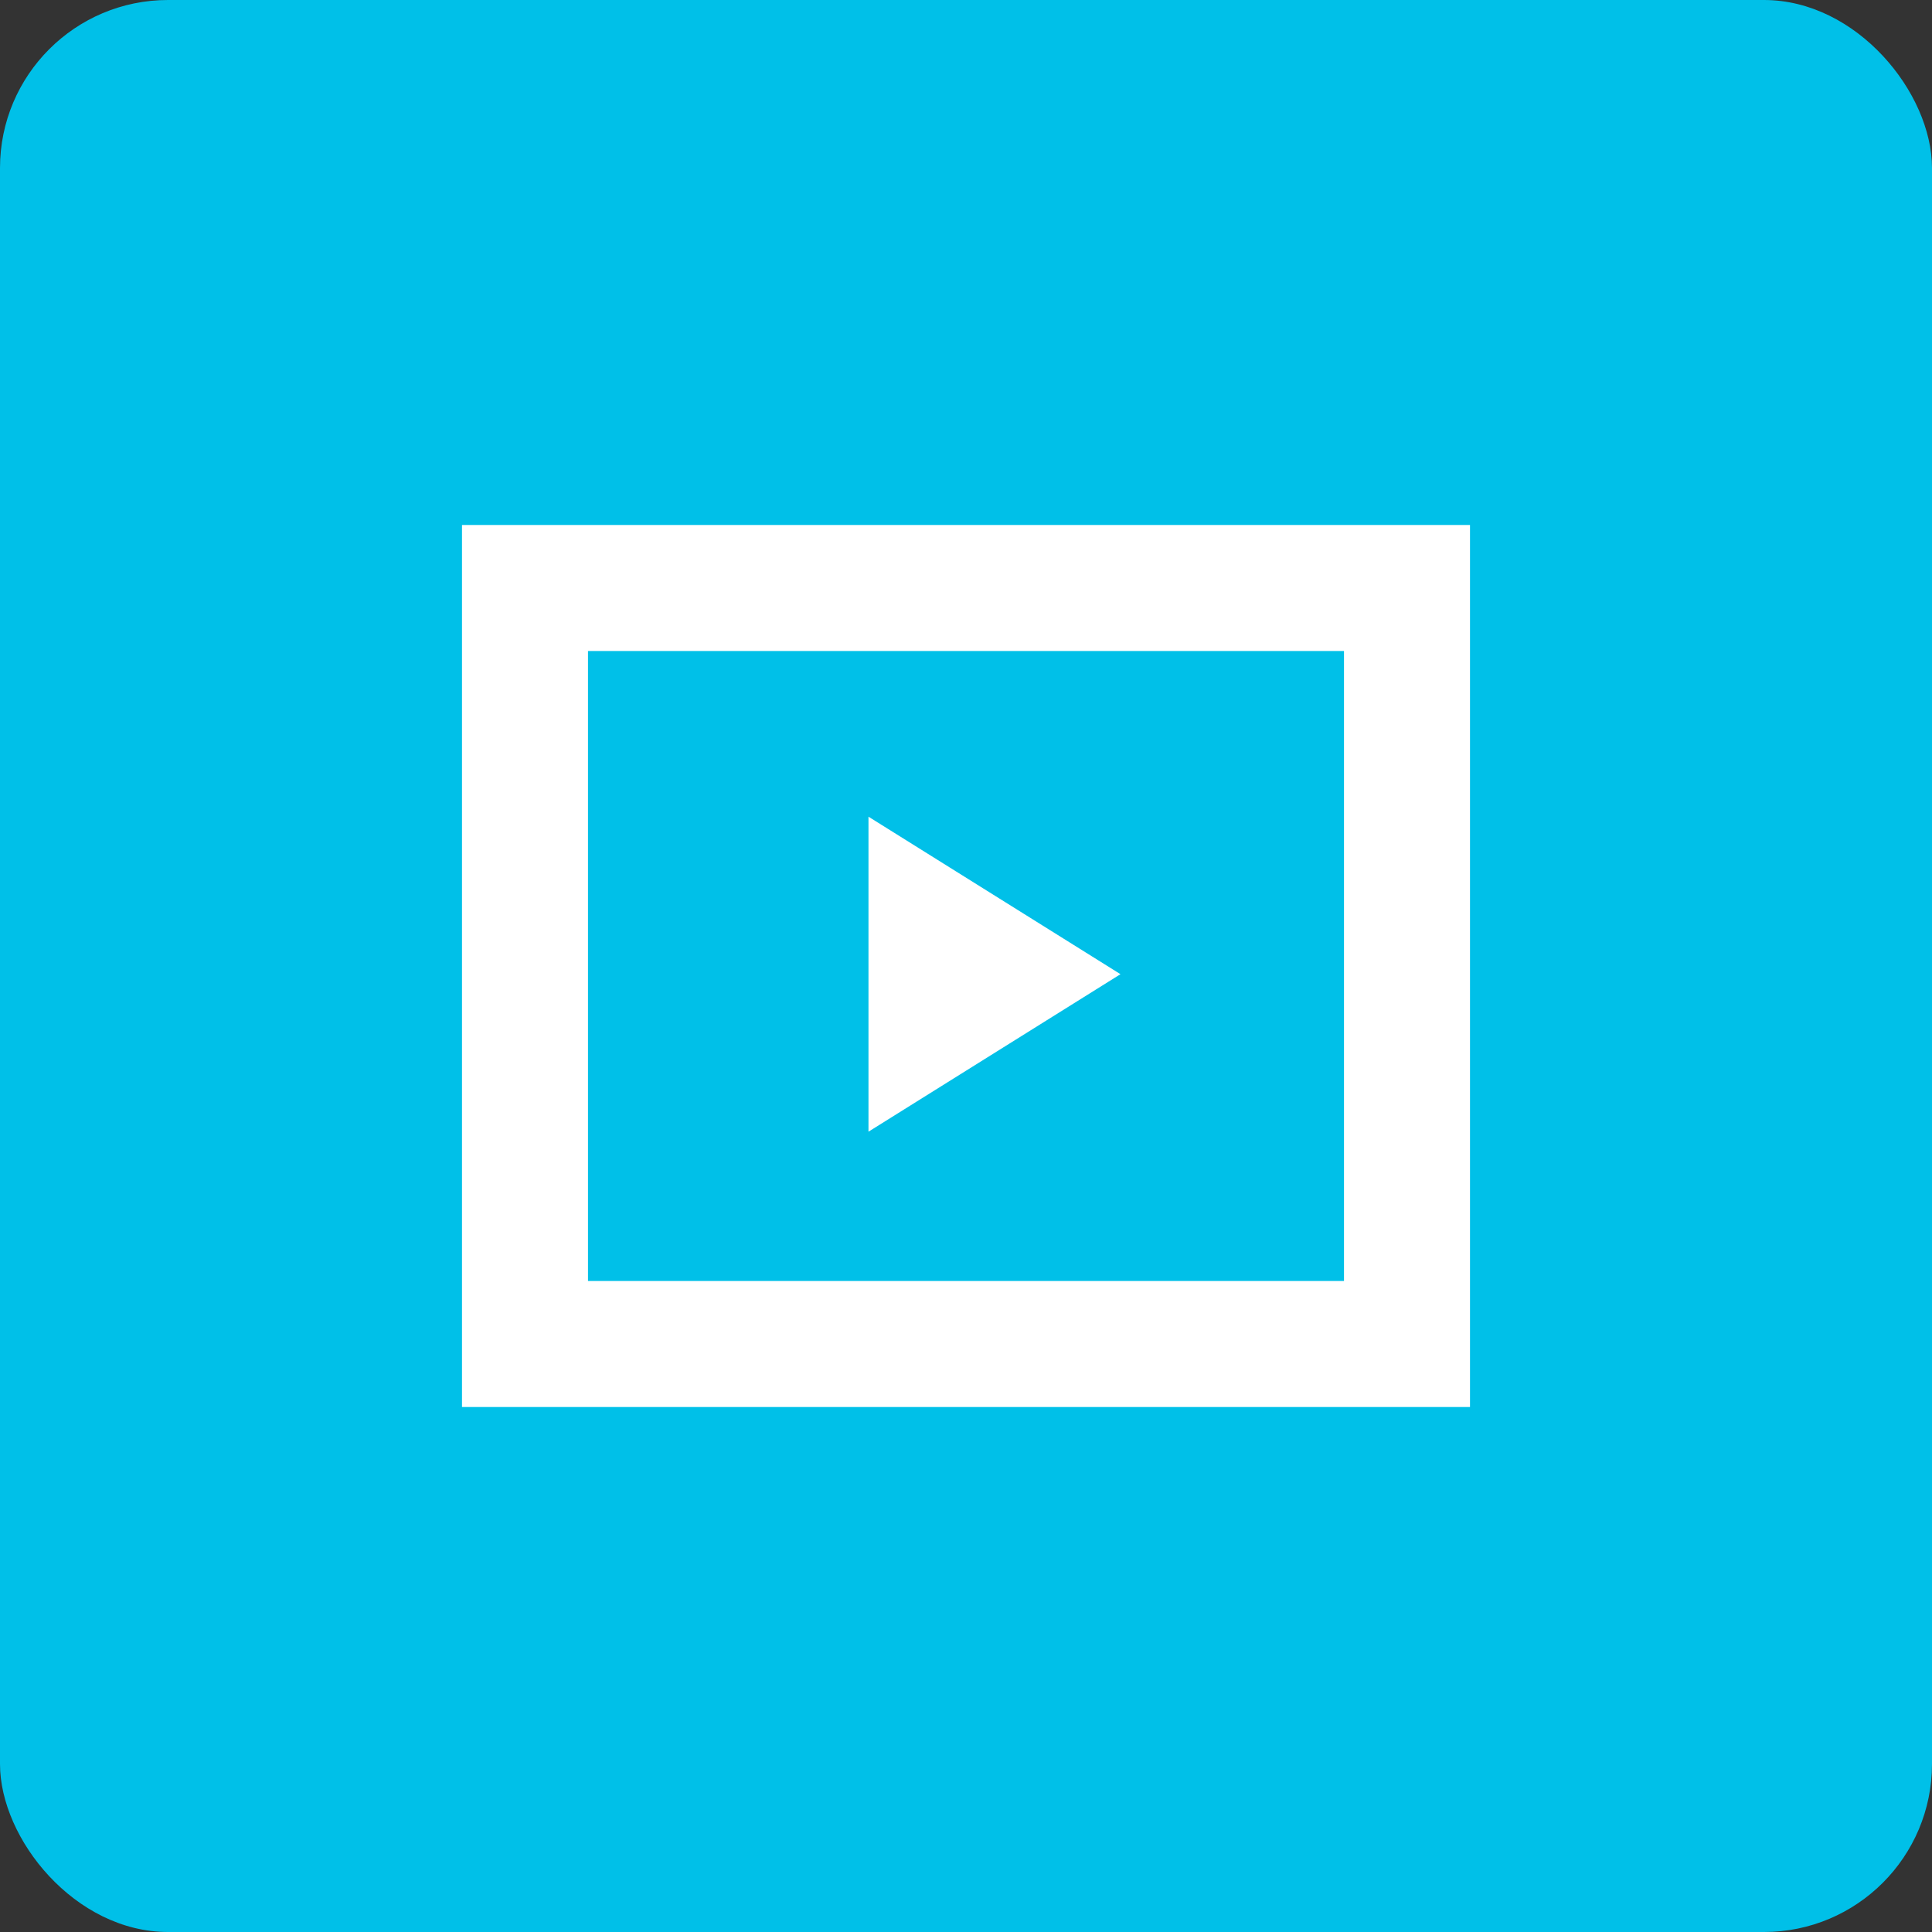
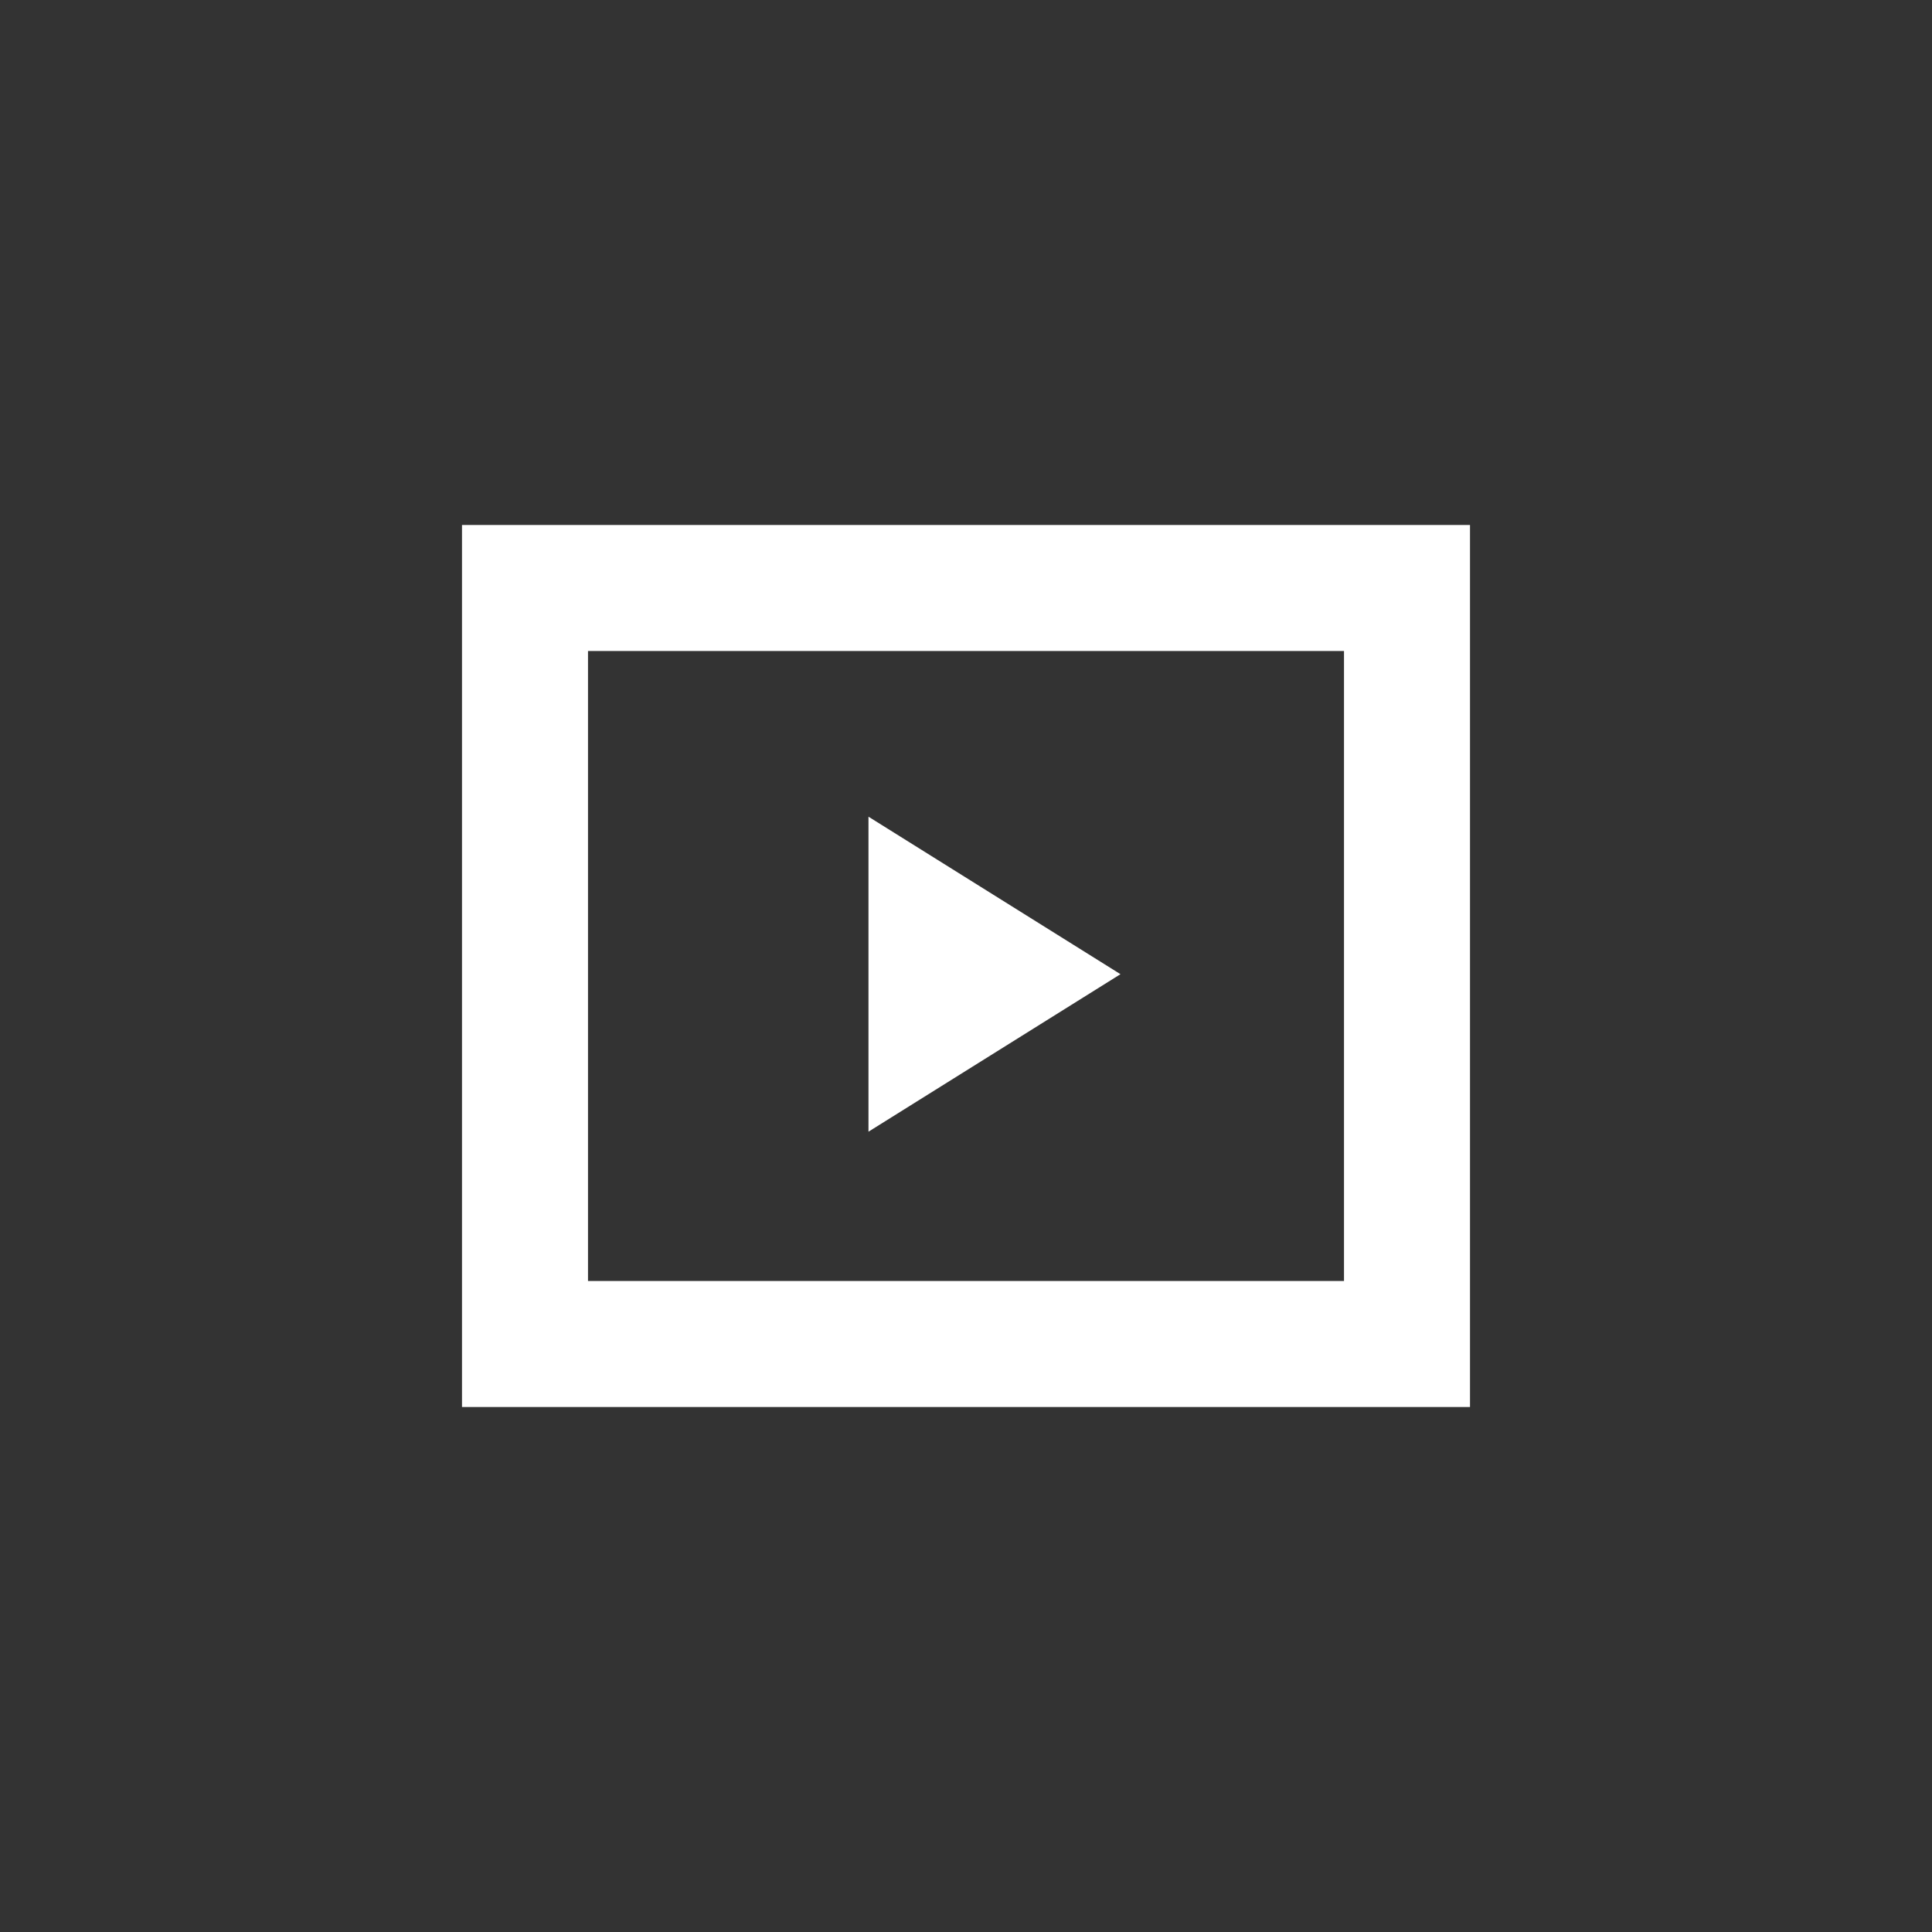
<svg xmlns="http://www.w3.org/2000/svg" width="46px" height="46px" viewBox="0 0 46 46" version="1.1">
  <rect x="0" y="0" width="46" height="46" fill="#333333" stroke="none" />
  <title>icon</title>
  <g id="Sidebar-Cards" stroke="none" stroke-width="1" fill="none" fill-rule="evenodd">
    <g id="Cards-Icons" transform="translate(-2482, -165)">
      <g id="card" transform="translate(2358, 133)">
        <g id="Stacked-Group" transform="translate(32, 32)">
          <g id="icon" transform="translate(92, 0)">
-             <rect id="Rectangle" fill="#00C0E8" x="0" y="0" width="46" height="46" rx="4" />
            <g id="icons/fellowship" transform="translate(11, 11)" fill="#FFFFFF">
              <path d="M24,1.5 L24,22.5 L0,22.5 L0,1.5 L24,1.5 Z M21,4.5 L3,4.5 L3,19.5 L21,19.5 L21,4.5 Z M9.678,8.445 L15.678,12.195 L9.678,15.945 L9.678,8.445 Z" id="Combined-Shape" />
            </g>
          </g>
        </g>
      </g>
    </g>
  </g>
</svg>